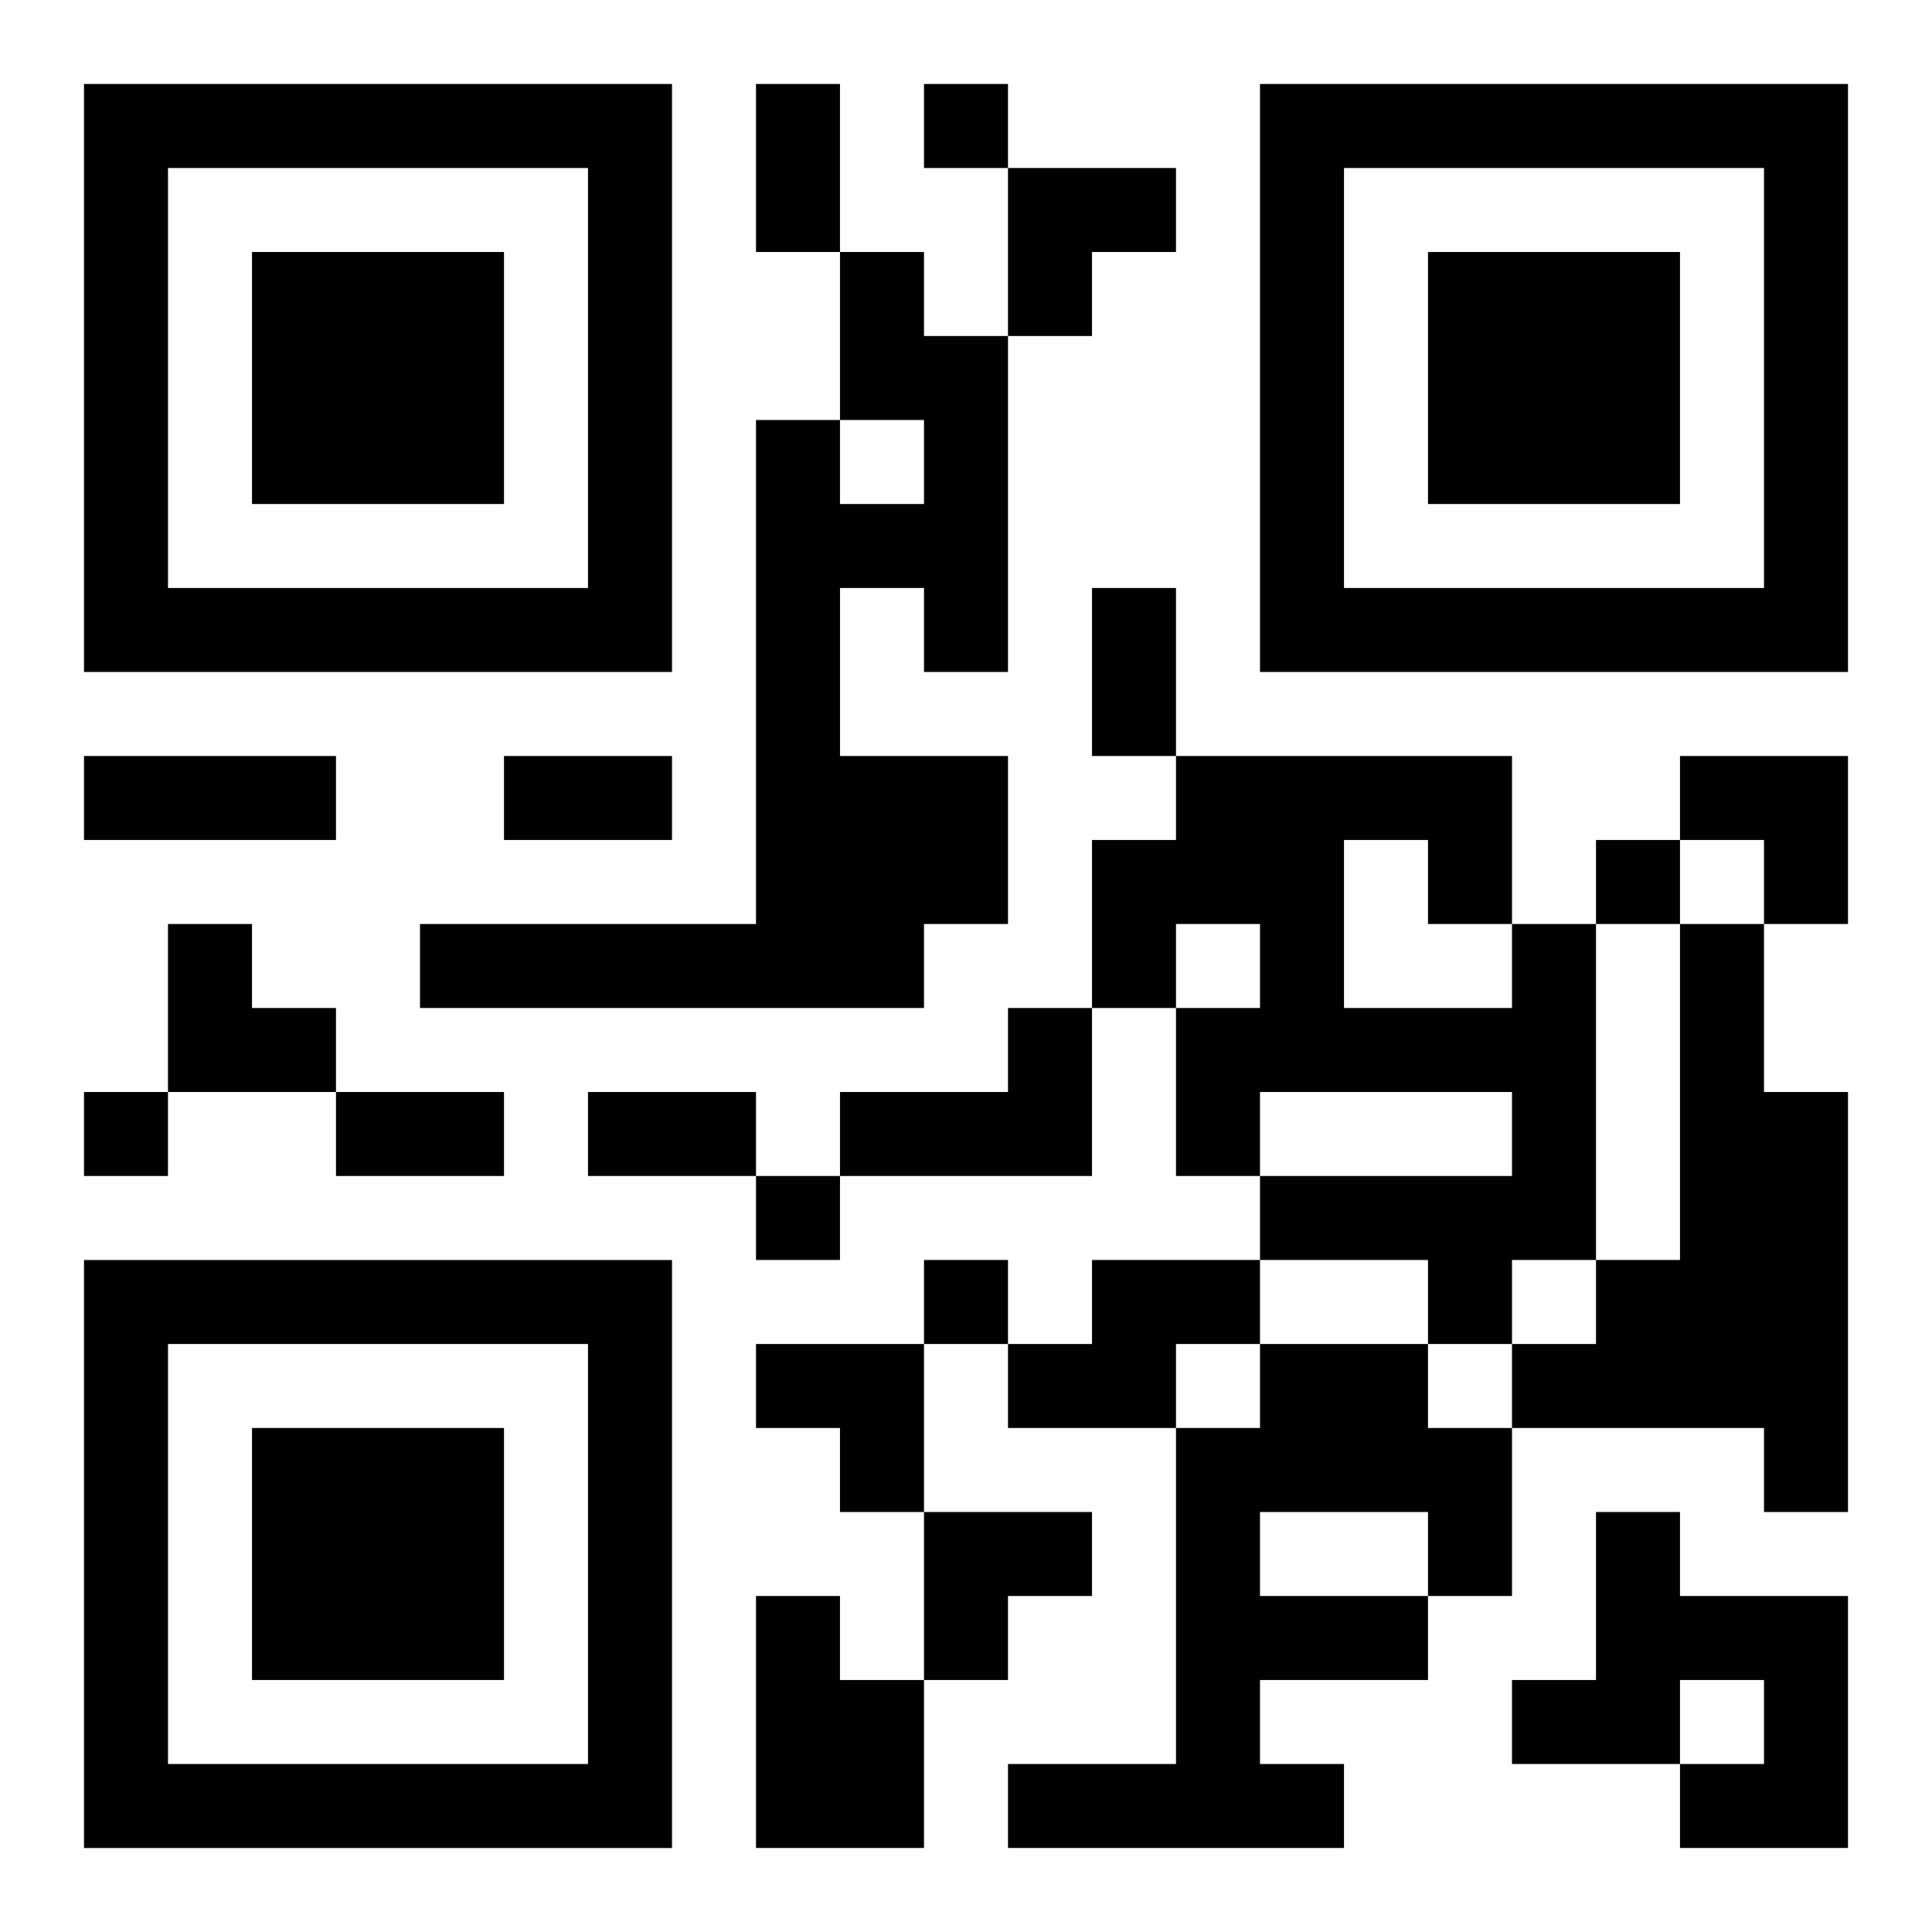
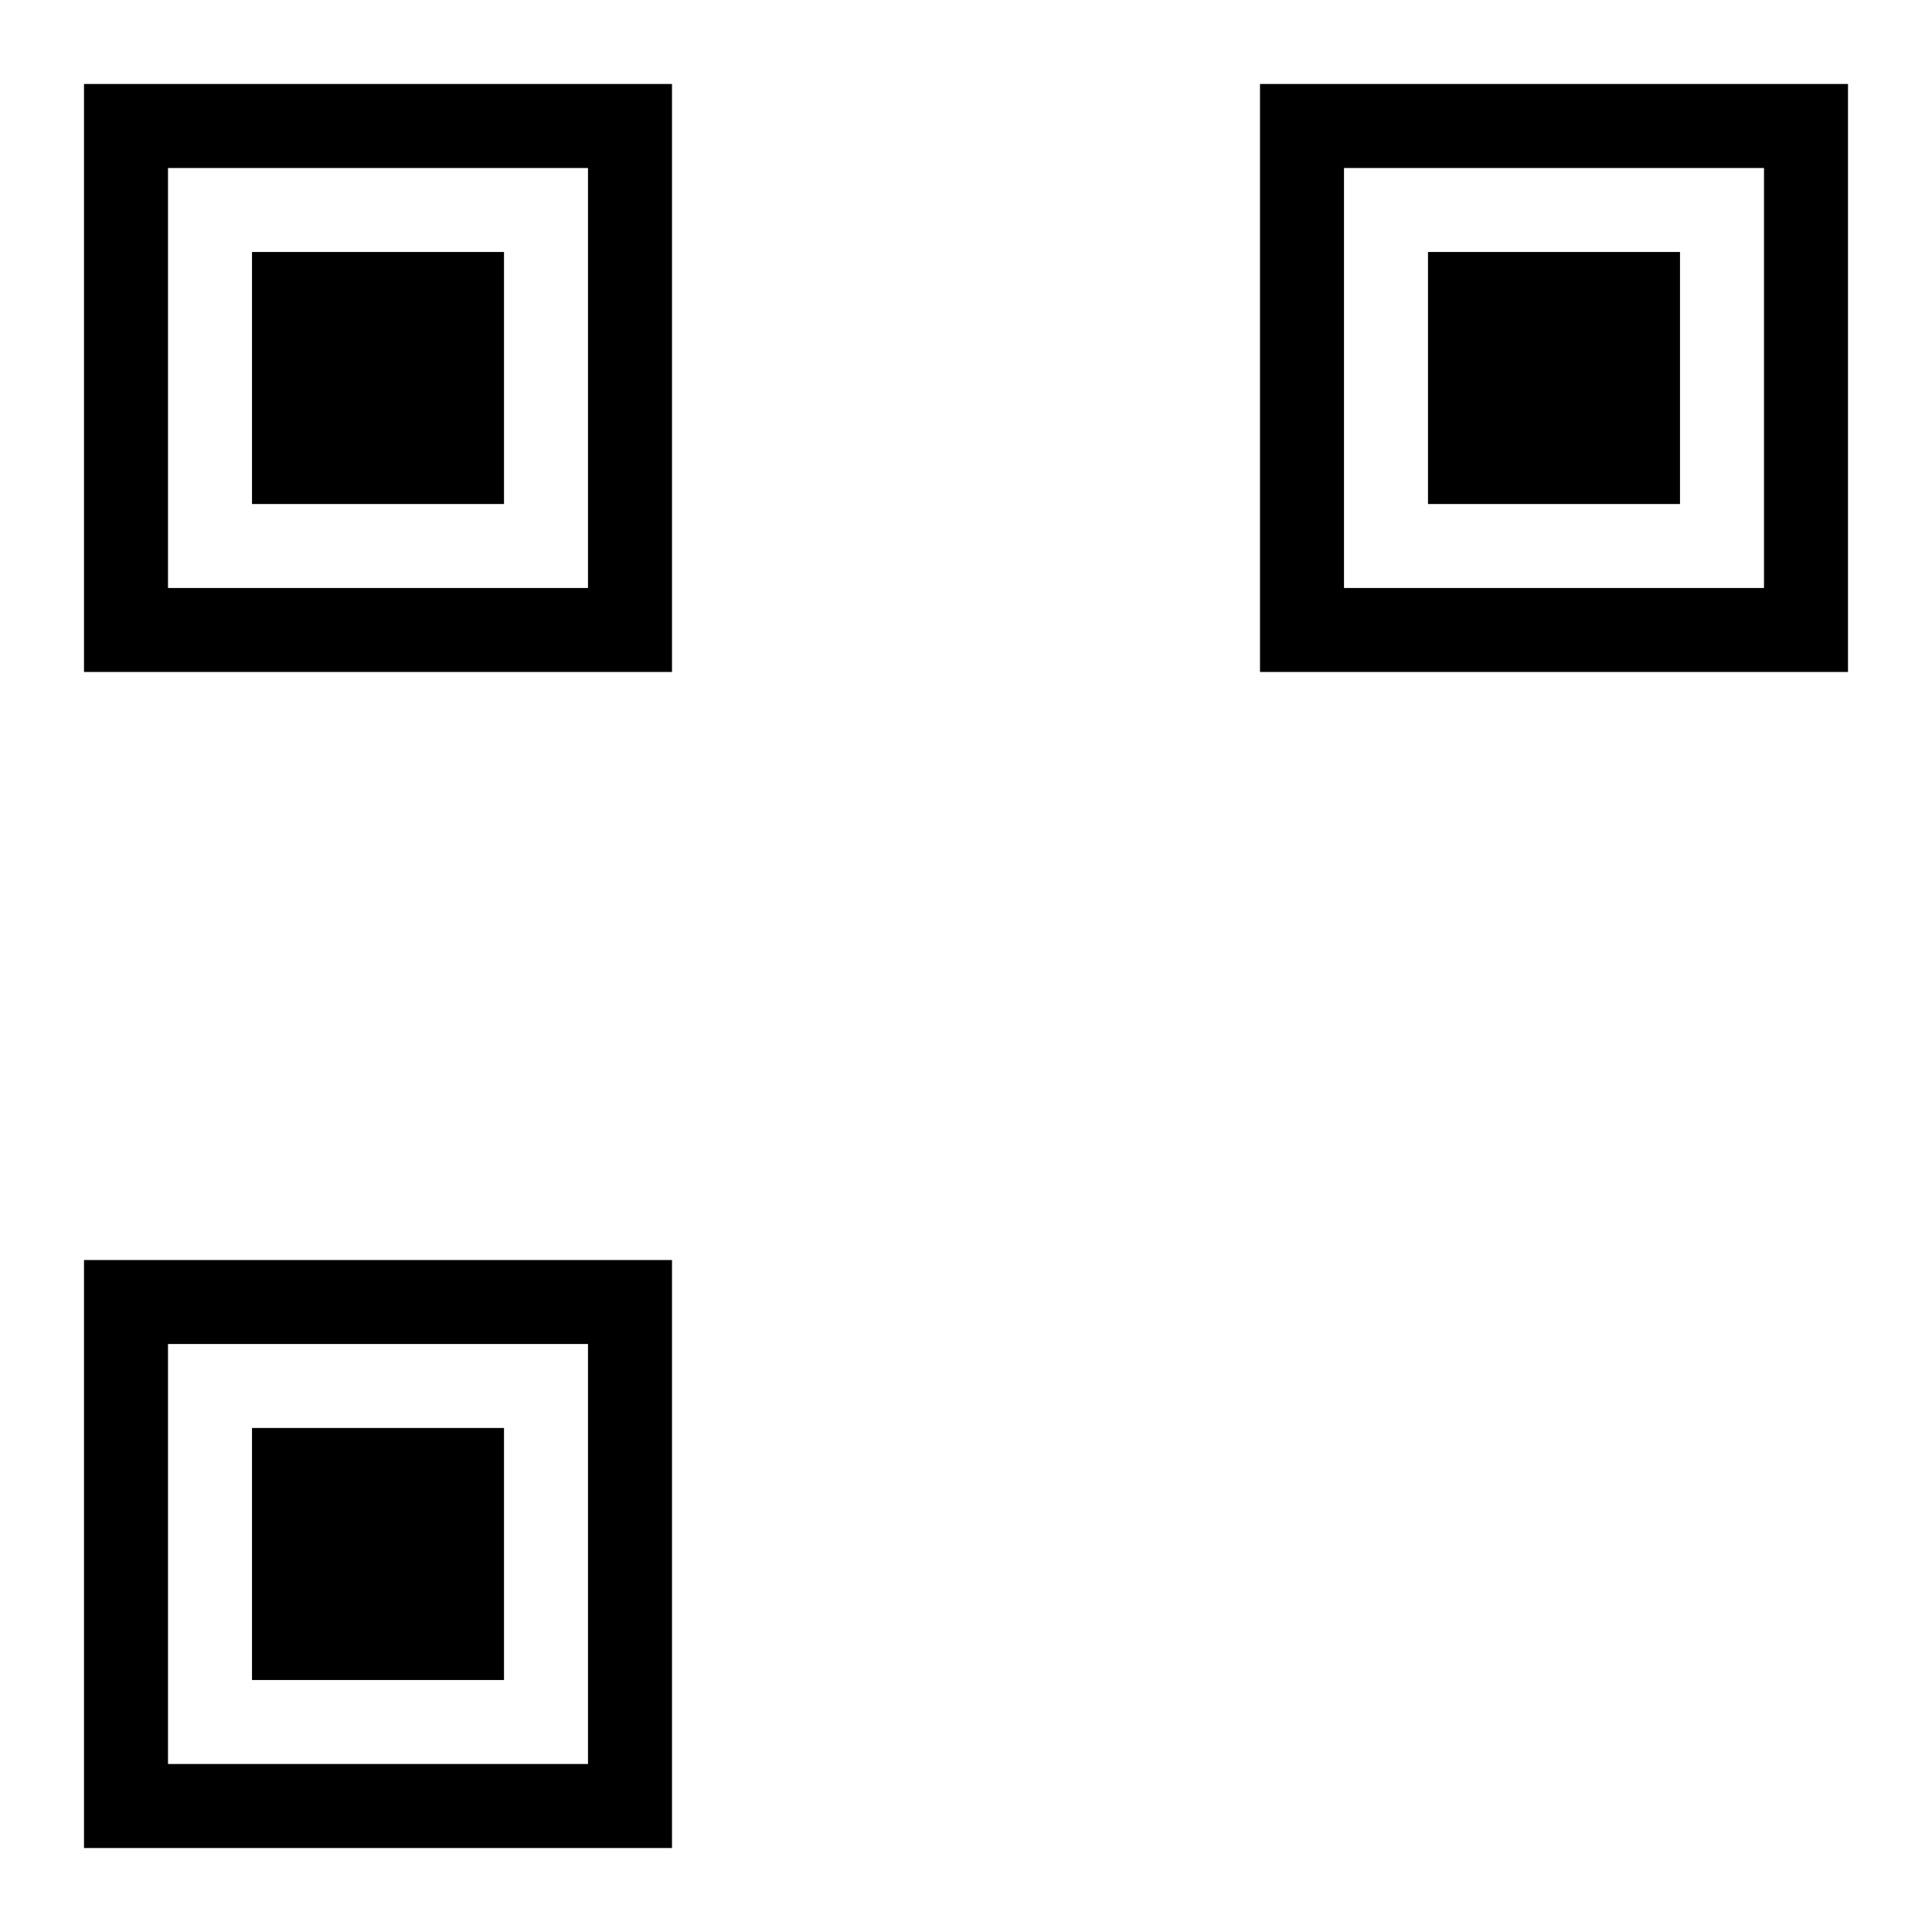
<svg xmlns="http://www.w3.org/2000/svg" xmlns:xlink="http://www.w3.org/1999/xlink" width="250" height="250" baseProfile="full" version="1.1" viewBox="-1 -1 23 23">
  <symbol id="a">
    <path d="m0 7v7h7v-7h-7zm1 1h5v5h-5v-5zm1 1v3h3v-3h-3z" />
  </symbol>
  <use y="-7" xlink:href="#a" />
  <use y="7" xlink:href="#a" />
  <use x="14" y="-7" xlink:href="#a" />
-   <path d="m9 2h1v1h1v4h-1v-1h-1v2h2v2h-1v1h-6v-1h4v-6h1v1h1v-1h-1v-2m8 8h1v4h-1v1h-1v-1h-2v-1h3v-1h-3v1h-1v-2h1v-1h-1v1h-1v-2h1v-1h4v2m-2-1v2h2v-1h-1v-1h-1m4 1h1v2h1v5h-1v-1h-3v-1h1v-1h1v-4m-8 1h1v2h-3v-1h2v-1m1 3h2v1h-1v1h-2v-1h1v-1m2 1h2v1h1v2h-1v1h-2v1h1v1h-4v-1h2v-4h1v-1m0 2v1h2v-1h-2m4 0h1v1h2v3h-2v-1h1v-1h-1v1h-2v-1h1v-2m-10 1h1v1h1v2h-2v-3m2-18v1h1v-1h-1m8 9v1h1v-1h-1m-18 3v1h1v-1h-1m8 1v1h1v-1h-1m2 1v1h1v-1h-1m-2-14h1v2h-1v-2m4 6h1v2h-1v-2m-12 2h3v1h-3v-1m5 0h2v1h-2v-1m-2 4h2v1h-2v-1m3 0h2v1h-2v-1m5-11h2v1h-1v1h-1zm8 7h2v2h-1v-1h-1zm-18 2h1v1h1v1h-2zm7 5h2v2h-1v-1h-1zm2 2h2v1h-1v1h-1z" />
</svg>